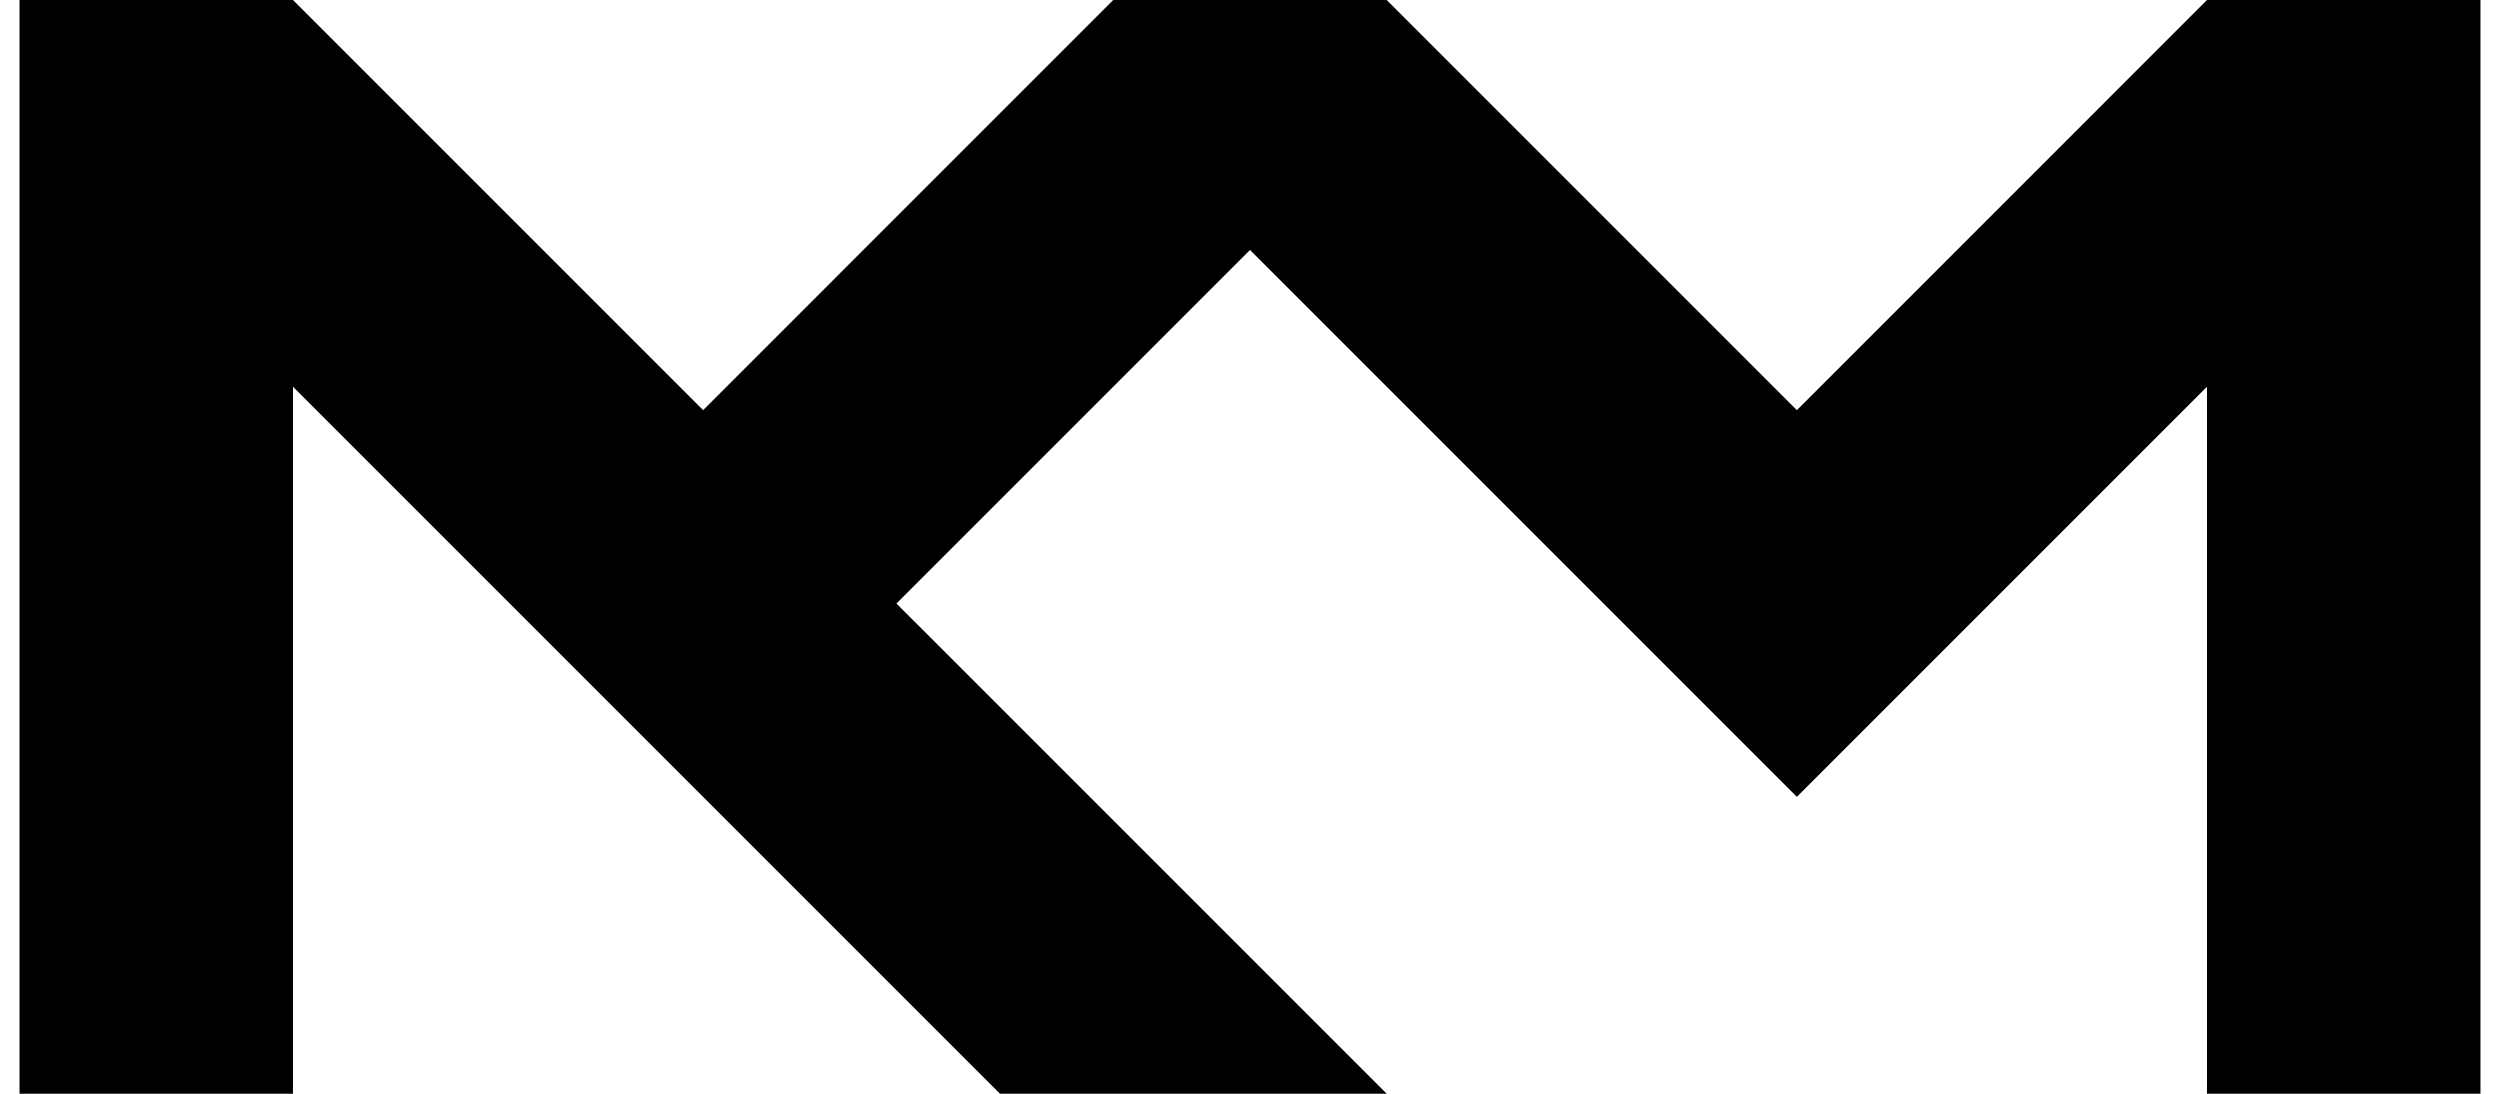
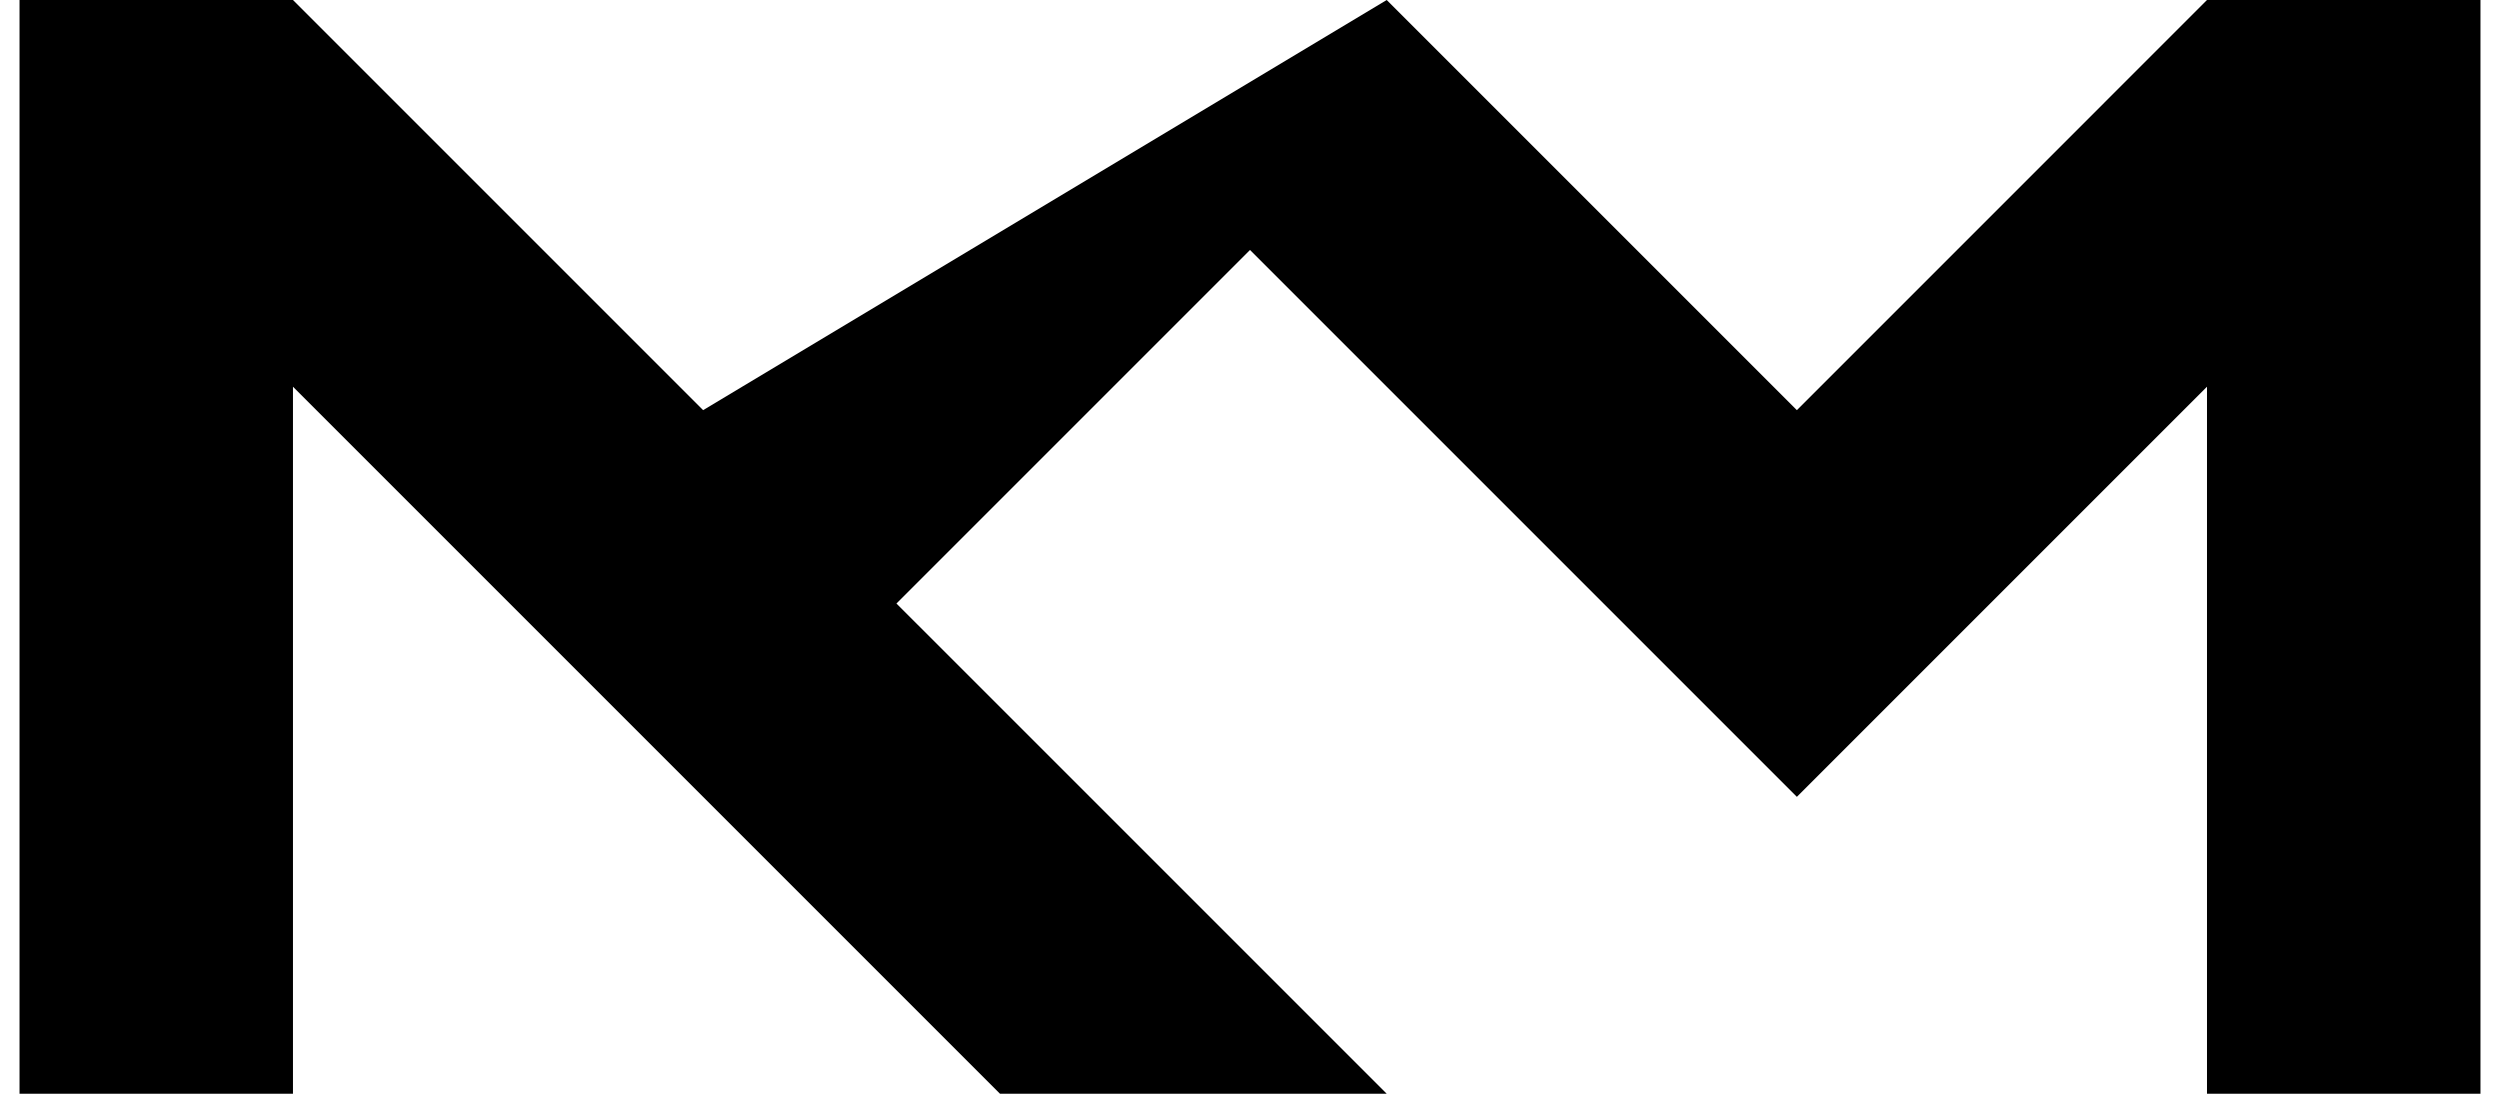
<svg xmlns="http://www.w3.org/2000/svg" width="64" height="28" viewBox="0 0 64 28" fill="none">
-   <path d="M18 10.5L7.5 0H0.5V28H7.5V9.9L25.6 28H35.5L22.949 15.45L32 6.399L46 20.399L56.499 9.9V28H63.5V0H56.499L46 10.5L35.5 0H28.499L18 10.5Z" fill="currentColor" />
+   <path d="M18 10.5L7.5 0H0.5V28H7.5V9.9L25.6 28H35.5L22.949 15.45L32 6.399L46 20.399L56.499 9.9V28H63.5V0H56.499L46 10.5L35.5 0L18 10.5Z" fill="currentColor" />
</svg>